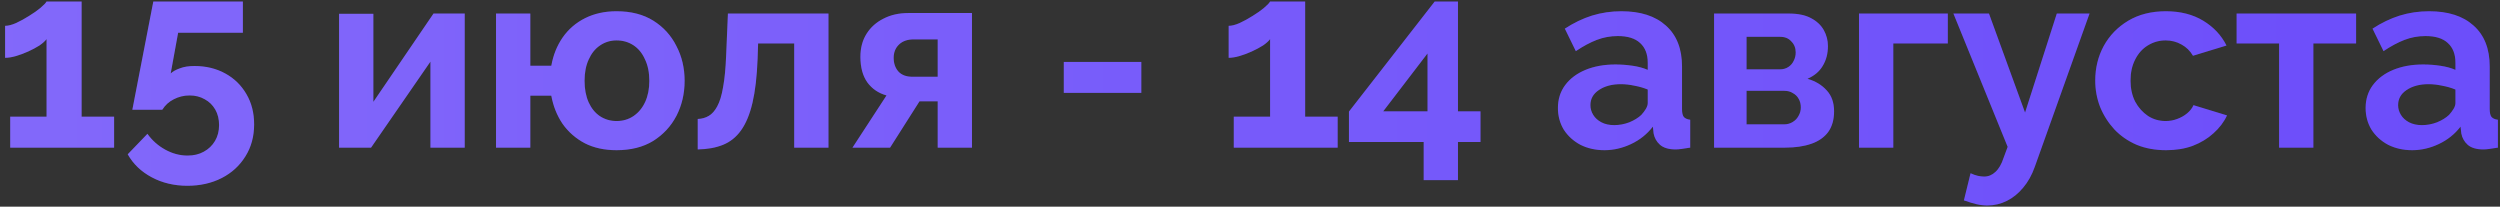
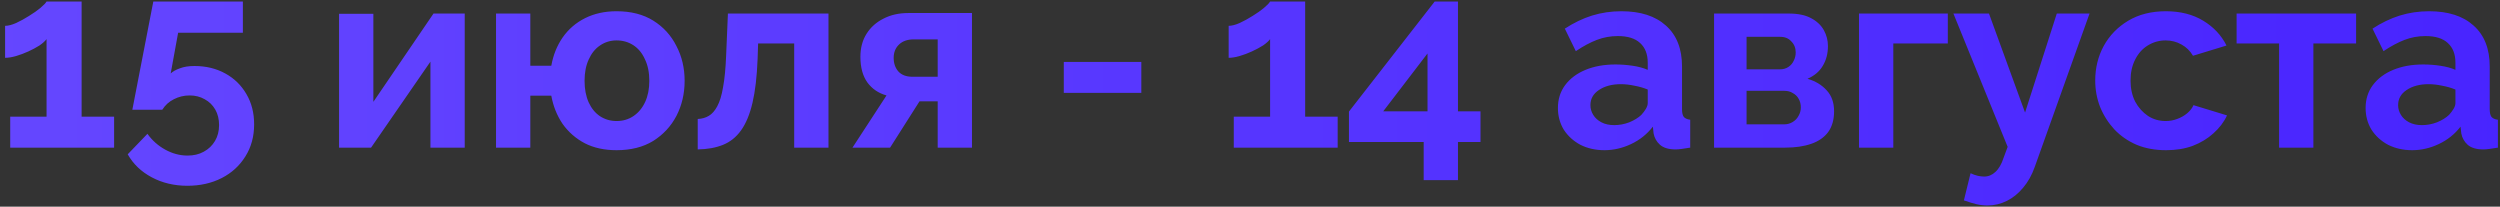
<svg xmlns="http://www.w3.org/2000/svg" width="254" height="21" viewBox="0 0 254 21" fill="none">
  <rect x="0" y="0" width="254" height="21" fill="#333333" stroke="none" />
  <path d="M11.594 11.854V15H1.038V11.854H4.73V3.976C4.574 4.184 4.331 4.401 4.002 4.626C3.673 4.834 3.3 5.033 2.884 5.224C2.468 5.415 2.052 5.571 1.636 5.692C1.22 5.813 0.847 5.874 0.518 5.874V2.624C0.83 2.624 1.203 2.529 1.636 2.338C2.087 2.13 2.529 1.887 2.962 1.61C3.413 1.333 3.794 1.064 4.106 0.804C4.435 0.527 4.643 0.31 4.73 0.154H8.292V11.854H11.594ZM19.034 18.874C17.699 18.874 16.494 18.588 15.42 18.016C14.345 17.444 13.53 16.664 12.976 15.676L14.978 13.596C15.463 14.272 16.07 14.809 16.798 15.208C17.526 15.607 18.28 15.806 19.06 15.806C19.684 15.806 20.23 15.676 20.698 15.416C21.183 15.156 21.564 14.792 21.842 14.324C22.119 13.856 22.258 13.319 22.258 12.712C22.258 12.105 22.128 11.577 21.868 11.126C21.608 10.675 21.252 10.329 20.802 10.086C20.351 9.826 19.84 9.696 19.268 9.696C18.696 9.696 18.158 9.826 17.656 10.086C17.17 10.329 16.78 10.684 16.486 11.152H13.444L15.576 0.154H24.676V3.326H18.098L17.344 7.46C17.569 7.252 17.881 7.079 18.28 6.94C18.678 6.784 19.172 6.706 19.762 6.706C20.923 6.706 21.963 6.957 22.882 7.46C23.8 7.963 24.52 8.665 25.04 9.566C25.56 10.45 25.82 11.473 25.82 12.634C25.82 13.865 25.525 14.948 24.936 15.884C24.346 16.837 23.54 17.574 22.518 18.094C21.495 18.614 20.334 18.874 19.034 18.874ZM34.45 15V1.402H37.934V10.346L44.044 1.376H47.216V15H43.732V6.264L37.7 15H34.45ZM62.642 15.26C61.411 15.26 60.336 15.026 59.418 14.558C58.499 14.073 57.745 13.414 57.156 12.582C56.584 11.733 56.202 10.779 56.012 9.722H53.88V15H50.396V1.376H53.88V6.68H56.012C56.202 5.605 56.584 4.652 57.156 3.82C57.745 2.971 58.508 2.312 59.444 1.844C60.38 1.376 61.446 1.142 62.642 1.142C64.115 1.142 65.363 1.463 66.386 2.104C67.408 2.745 68.188 3.603 68.726 4.678C69.28 5.735 69.558 6.914 69.558 8.214C69.558 9.514 69.28 10.701 68.726 11.776C68.171 12.833 67.382 13.683 66.36 14.324C65.337 14.948 64.098 15.26 62.642 15.26ZM62.642 12.296C63.3 12.296 63.881 12.123 64.384 11.776C64.886 11.429 65.276 10.953 65.554 10.346C65.831 9.739 65.97 9.029 65.97 8.214C65.97 7.365 65.822 6.637 65.528 6.03C65.25 5.406 64.86 4.929 64.358 4.6C63.855 4.271 63.283 4.106 62.642 4.106C62.018 4.106 61.454 4.279 60.952 4.626C60.466 4.955 60.085 5.432 59.808 6.056C59.53 6.663 59.392 7.382 59.392 8.214C59.392 9.046 59.53 9.774 59.808 10.398C60.085 11.005 60.466 11.473 60.952 11.802C61.454 12.131 62.018 12.296 62.642 12.296ZM70.888 15.182V12.088C71.304 12.071 71.677 11.967 72.006 11.776C72.335 11.585 72.621 11.265 72.864 10.814C73.124 10.346 73.323 9.696 73.462 8.864C73.618 8.032 73.722 6.966 73.774 5.666L73.956 1.376H84.174V15H80.69V4.418H77.024L76.972 6.004C76.903 7.789 76.729 9.271 76.452 10.45C76.175 11.629 75.785 12.565 75.282 13.258C74.797 13.934 74.19 14.419 73.462 14.714C72.734 15.009 71.876 15.165 70.888 15.182ZM86.611 15L90.069 9.696C89.254 9.471 88.604 9.029 88.119 8.37C87.651 7.711 87.417 6.845 87.417 5.77C87.417 4.869 87.625 4.089 88.041 3.43C88.457 2.771 89.029 2.26 89.757 1.896C90.485 1.515 91.326 1.324 92.279 1.324H98.753V15H95.269V10.294H93.423L90.433 15H86.611ZM92.695 7.798H95.269V4.002H92.825C92.201 4.002 91.707 4.175 91.343 4.522C90.979 4.869 90.797 5.319 90.797 5.874C90.797 6.429 90.953 6.888 91.265 7.252C91.594 7.616 92.071 7.798 92.695 7.798ZM108.081 9.436V6.29H115.959V9.436H108.081ZM135.907 11.854V15H125.351V11.854H129.043V3.976C128.887 4.184 128.644 4.401 128.315 4.626C127.985 4.834 127.613 5.033 127.197 5.224C126.781 5.415 126.365 5.571 125.949 5.692C125.533 5.813 125.16 5.874 124.831 5.874V2.624C125.143 2.624 125.515 2.529 125.949 2.338C126.399 2.13 126.841 1.887 127.275 1.61C127.725 1.333 128.107 1.064 128.419 0.804C128.748 0.527 128.956 0.31 129.043 0.154H132.605V11.854H135.907ZM144.646 18.302V14.428H137.054V11.334L145.764 0.154H148.13V11.308H150.418V14.428H148.13V18.302H144.646ZM140.538 11.308H145.036V5.432L140.538 11.308ZM158.284 10.97C158.284 10.086 158.526 9.315 159.012 8.656C159.514 7.98 160.208 7.46 161.092 7.096C161.976 6.732 162.99 6.55 164.134 6.55C164.706 6.55 165.286 6.593 165.876 6.68C166.465 6.767 166.976 6.905 167.41 7.096V6.368C167.41 5.501 167.15 4.834 166.63 4.366C166.127 3.898 165.373 3.664 164.368 3.664C163.622 3.664 162.912 3.794 162.236 4.054C161.56 4.314 160.849 4.695 160.104 5.198L158.986 2.91C159.887 2.321 160.806 1.879 161.742 1.584C162.695 1.289 163.692 1.142 164.732 1.142C166.673 1.142 168.181 1.627 169.256 2.598C170.348 3.569 170.894 4.955 170.894 6.758V11.1C170.894 11.464 170.954 11.724 171.076 11.88C171.214 12.036 171.431 12.131 171.726 12.166V15C171.414 15.052 171.128 15.095 170.868 15.13C170.625 15.165 170.417 15.182 170.244 15.182C169.55 15.182 169.022 15.026 168.658 14.714C168.311 14.402 168.094 14.021 168.008 13.57L167.93 12.868C167.34 13.631 166.604 14.22 165.72 14.636C164.836 15.052 163.934 15.26 163.016 15.26C162.114 15.26 161.3 15.078 160.572 14.714C159.861 14.333 159.298 13.821 158.882 13.18C158.483 12.521 158.284 11.785 158.284 10.97ZM166.76 11.672C166.95 11.464 167.106 11.256 167.228 11.048C167.349 10.84 167.41 10.649 167.41 10.476V9.098C166.994 8.925 166.543 8.795 166.058 8.708C165.572 8.604 165.113 8.552 164.68 8.552C163.778 8.552 163.033 8.751 162.444 9.15C161.872 9.531 161.586 10.043 161.586 10.684C161.586 11.031 161.681 11.36 161.872 11.672C162.062 11.984 162.34 12.235 162.704 12.426C163.068 12.617 163.501 12.712 164.004 12.712C164.524 12.712 165.035 12.617 165.538 12.426C166.04 12.218 166.448 11.967 166.76 11.672ZM174.149 15V1.376H181.741C182.677 1.376 183.431 1.532 184.003 1.844C184.593 2.156 185.026 2.563 185.303 3.066C185.581 3.569 185.719 4.106 185.719 4.678C185.719 5.441 185.546 6.108 185.199 6.68C184.87 7.252 184.35 7.694 183.639 8.006C184.437 8.231 185.087 8.621 185.589 9.176C186.092 9.713 186.343 10.424 186.343 11.308C186.343 12.157 186.144 12.859 185.745 13.414C185.347 13.951 184.775 14.35 184.029 14.61C183.284 14.87 182.4 15 181.377 15H174.149ZM177.451 12.634H181.273C181.585 12.634 181.871 12.556 182.131 12.4C182.391 12.244 182.591 12.036 182.729 11.776C182.885 11.516 182.963 11.23 182.963 10.918C182.963 10.589 182.894 10.303 182.755 10.06C182.617 9.8 182.417 9.601 182.157 9.462C181.915 9.306 181.629 9.228 181.299 9.228H177.451V12.634ZM177.451 7.044H180.857C181.169 7.044 181.447 6.966 181.689 6.81C181.932 6.654 182.114 6.446 182.235 6.186C182.374 5.926 182.443 5.64 182.443 5.328C182.443 4.877 182.296 4.505 182.001 4.21C181.724 3.898 181.351 3.742 180.883 3.742H177.451V7.044ZM188.876 15V1.376H197.898V4.418H192.36V15H188.876ZM201.924 20.876C201.56 20.876 201.187 20.833 200.806 20.746C200.442 20.659 200.017 20.529 199.532 20.356L200.208 17.6C200.468 17.721 200.71 17.808 200.936 17.86C201.178 17.912 201.395 17.938 201.586 17.938C202.019 17.938 202.4 17.782 202.73 17.47C203.076 17.158 203.354 16.681 203.562 16.04L203.978 14.922L198.466 1.376H202.08L205.746 11.438L208.97 1.376H212.298L206.734 16.95C206.439 17.782 206.049 18.484 205.564 19.056C205.078 19.645 204.524 20.096 203.9 20.408C203.276 20.72 202.617 20.876 201.924 20.876ZM220.077 15.26C218.968 15.26 217.971 15.078 217.087 14.714C216.203 14.333 215.449 13.813 214.825 13.154C214.201 12.478 213.716 11.715 213.369 10.866C213.04 10.017 212.875 9.124 212.875 8.188C212.875 6.905 213.161 5.735 213.733 4.678C214.323 3.603 215.155 2.745 216.229 2.104C217.304 1.463 218.578 1.142 220.051 1.142C221.525 1.142 222.79 1.463 223.847 2.104C224.905 2.745 225.693 3.586 226.213 4.626L222.807 5.666C222.513 5.163 222.123 4.782 221.637 4.522C221.152 4.245 220.615 4.106 220.025 4.106C219.367 4.106 218.76 4.279 218.205 4.626C217.668 4.955 217.243 5.432 216.931 6.056C216.619 6.663 216.463 7.373 216.463 8.188C216.463 8.985 216.619 9.696 216.931 10.32C217.261 10.927 217.694 11.412 218.231 11.776C218.769 12.123 219.367 12.296 220.025 12.296C220.441 12.296 220.831 12.227 221.195 12.088C221.577 11.949 221.915 11.759 222.209 11.516C222.504 11.273 222.721 10.996 222.859 10.684L226.265 11.724C225.953 12.4 225.494 13.007 224.887 13.544C224.298 14.081 223.596 14.506 222.781 14.818C221.984 15.113 221.083 15.26 220.077 15.26ZM231.555 15V4.418H227.239V1.376H239.381V4.418H235.039V15H231.555ZM240.346 10.97C240.346 10.086 240.589 9.315 241.074 8.656C241.577 7.98 242.27 7.46 243.154 7.096C244.038 6.732 245.052 6.55 246.196 6.55C246.768 6.55 247.349 6.593 247.938 6.68C248.528 6.767 249.039 6.905 249.472 7.096V6.368C249.472 5.501 249.212 4.834 248.692 4.366C248.19 3.898 247.436 3.664 246.43 3.664C245.685 3.664 244.974 3.794 244.298 4.054C243.622 4.314 242.912 4.695 242.166 5.198L241.048 2.91C241.95 2.321 242.868 1.879 243.804 1.584C244.758 1.289 245.754 1.142 246.794 1.142C248.736 1.142 250.244 1.627 251.318 2.598C252.41 3.569 252.956 4.955 252.956 6.758V11.1C252.956 11.464 253.017 11.724 253.138 11.88C253.277 12.036 253.494 12.131 253.788 12.166V15C253.476 15.052 253.19 15.095 252.93 15.13C252.688 15.165 252.48 15.182 252.306 15.182C251.613 15.182 251.084 15.026 250.72 14.714C250.374 14.402 250.157 14.021 250.07 13.57L249.992 12.868C249.403 13.631 248.666 14.22 247.782 14.636C246.898 15.052 245.997 15.26 245.078 15.26C244.177 15.26 243.362 15.078 242.634 14.714C241.924 14.333 241.36 13.821 240.944 13.18C240.546 12.521 240.346 11.785 240.346 10.97ZM248.822 11.672C249.013 11.464 249.169 11.256 249.29 11.048C249.412 10.84 249.472 10.649 249.472 10.476V9.098C249.056 8.925 248.606 8.795 248.12 8.708C247.635 8.604 247.176 8.552 246.742 8.552C245.841 8.552 245.096 8.751 244.506 9.15C243.934 9.531 243.648 10.043 243.648 10.684C243.648 11.031 243.744 11.36 243.934 11.672C244.125 11.984 244.402 12.235 244.766 12.426C245.13 12.617 245.564 12.712 246.066 12.712C246.586 12.712 247.098 12.617 247.6 12.426C248.103 12.218 248.51 11.967 248.822 11.672Z" fill="url(#paint0_linear_251_494)" />
-   <path d="M11.594 11.854V15H1.038V11.854H4.73V3.976C4.574 4.184 4.331 4.401 4.002 4.626C3.673 4.834 3.3 5.033 2.884 5.224C2.468 5.415 2.052 5.571 1.636 5.692C1.22 5.813 0.847 5.874 0.518 5.874V2.624C0.83 2.624 1.203 2.529 1.636 2.338C2.087 2.13 2.529 1.887 2.962 1.61C3.413 1.333 3.794 1.064 4.106 0.804C4.435 0.527 4.643 0.31 4.73 0.154H8.292V11.854H11.594ZM19.034 18.874C17.699 18.874 16.494 18.588 15.42 18.016C14.345 17.444 13.53 16.664 12.976 15.676L14.978 13.596C15.463 14.272 16.07 14.809 16.798 15.208C17.526 15.607 18.28 15.806 19.06 15.806C19.684 15.806 20.23 15.676 20.698 15.416C21.183 15.156 21.564 14.792 21.842 14.324C22.119 13.856 22.258 13.319 22.258 12.712C22.258 12.105 22.128 11.577 21.868 11.126C21.608 10.675 21.252 10.329 20.802 10.086C20.351 9.826 19.84 9.696 19.268 9.696C18.696 9.696 18.158 9.826 17.656 10.086C17.17 10.329 16.78 10.684 16.486 11.152H13.444L15.576 0.154H24.676V3.326H18.098L17.344 7.46C17.569 7.252 17.881 7.079 18.28 6.94C18.678 6.784 19.172 6.706 19.762 6.706C20.923 6.706 21.963 6.957 22.882 7.46C23.8 7.963 24.52 8.665 25.04 9.566C25.56 10.45 25.82 11.473 25.82 12.634C25.82 13.865 25.525 14.948 24.936 15.884C24.346 16.837 23.54 17.574 22.518 18.094C21.495 18.614 20.334 18.874 19.034 18.874ZM34.45 15V1.402H37.934V10.346L44.044 1.376H47.216V15H43.732V6.264L37.7 15H34.45ZM62.642 15.26C61.411 15.26 60.336 15.026 59.418 14.558C58.499 14.073 57.745 13.414 57.156 12.582C56.584 11.733 56.202 10.779 56.012 9.722H53.88V15H50.396V1.376H53.88V6.68H56.012C56.202 5.605 56.584 4.652 57.156 3.82C57.745 2.971 58.508 2.312 59.444 1.844C60.38 1.376 61.446 1.142 62.642 1.142C64.115 1.142 65.363 1.463 66.386 2.104C67.408 2.745 68.188 3.603 68.726 4.678C69.28 5.735 69.558 6.914 69.558 8.214C69.558 9.514 69.28 10.701 68.726 11.776C68.171 12.833 67.382 13.683 66.36 14.324C65.337 14.948 64.098 15.26 62.642 15.26ZM62.642 12.296C63.3 12.296 63.881 12.123 64.384 11.776C64.886 11.429 65.276 10.953 65.554 10.346C65.831 9.739 65.97 9.029 65.97 8.214C65.97 7.365 65.822 6.637 65.528 6.03C65.25 5.406 64.86 4.929 64.358 4.6C63.855 4.271 63.283 4.106 62.642 4.106C62.018 4.106 61.454 4.279 60.952 4.626C60.466 4.955 60.085 5.432 59.808 6.056C59.53 6.663 59.392 7.382 59.392 8.214C59.392 9.046 59.53 9.774 59.808 10.398C60.085 11.005 60.466 11.473 60.952 11.802C61.454 12.131 62.018 12.296 62.642 12.296ZM70.888 15.182V12.088C71.304 12.071 71.677 11.967 72.006 11.776C72.335 11.585 72.621 11.265 72.864 10.814C73.124 10.346 73.323 9.696 73.462 8.864C73.618 8.032 73.722 6.966 73.774 5.666L73.956 1.376H84.174V15H80.69V4.418H77.024L76.972 6.004C76.903 7.789 76.729 9.271 76.452 10.45C76.175 11.629 75.785 12.565 75.282 13.258C74.797 13.934 74.19 14.419 73.462 14.714C72.734 15.009 71.876 15.165 70.888 15.182ZM86.611 15L90.069 9.696C89.254 9.471 88.604 9.029 88.119 8.37C87.651 7.711 87.417 6.845 87.417 5.77C87.417 4.869 87.625 4.089 88.041 3.43C88.457 2.771 89.029 2.26 89.757 1.896C90.485 1.515 91.326 1.324 92.279 1.324H98.753V15H95.269V10.294H93.423L90.433 15H86.611ZM92.695 7.798H95.269V4.002H92.825C92.201 4.002 91.707 4.175 91.343 4.522C90.979 4.869 90.797 5.319 90.797 5.874C90.797 6.429 90.953 6.888 91.265 7.252C91.594 7.616 92.071 7.798 92.695 7.798ZM108.081 9.436V6.29H115.959V9.436H108.081ZM135.907 11.854V15H125.351V11.854H129.043V3.976C128.887 4.184 128.644 4.401 128.315 4.626C127.985 4.834 127.613 5.033 127.197 5.224C126.781 5.415 126.365 5.571 125.949 5.692C125.533 5.813 125.16 5.874 124.831 5.874V2.624C125.143 2.624 125.515 2.529 125.949 2.338C126.399 2.13 126.841 1.887 127.275 1.61C127.725 1.333 128.107 1.064 128.419 0.804C128.748 0.527 128.956 0.31 129.043 0.154H132.605V11.854H135.907ZM144.646 18.302V14.428H137.054V11.334L145.764 0.154H148.13V11.308H150.418V14.428H148.13V18.302H144.646ZM140.538 11.308H145.036V5.432L140.538 11.308ZM158.284 10.97C158.284 10.086 158.526 9.315 159.012 8.656C159.514 7.98 160.208 7.46 161.092 7.096C161.976 6.732 162.99 6.55 164.134 6.55C164.706 6.55 165.286 6.593 165.876 6.68C166.465 6.767 166.976 6.905 167.41 7.096V6.368C167.41 5.501 167.15 4.834 166.63 4.366C166.127 3.898 165.373 3.664 164.368 3.664C163.622 3.664 162.912 3.794 162.236 4.054C161.56 4.314 160.849 4.695 160.104 5.198L158.986 2.91C159.887 2.321 160.806 1.879 161.742 1.584C162.695 1.289 163.692 1.142 164.732 1.142C166.673 1.142 168.181 1.627 169.256 2.598C170.348 3.569 170.894 4.955 170.894 6.758V11.1C170.894 11.464 170.954 11.724 171.076 11.88C171.214 12.036 171.431 12.131 171.726 12.166V15C171.414 15.052 171.128 15.095 170.868 15.13C170.625 15.165 170.417 15.182 170.244 15.182C169.55 15.182 169.022 15.026 168.658 14.714C168.311 14.402 168.094 14.021 168.008 13.57L167.93 12.868C167.34 13.631 166.604 14.22 165.72 14.636C164.836 15.052 163.934 15.26 163.016 15.26C162.114 15.26 161.3 15.078 160.572 14.714C159.861 14.333 159.298 13.821 158.882 13.18C158.483 12.521 158.284 11.785 158.284 10.97ZM166.76 11.672C166.95 11.464 167.106 11.256 167.228 11.048C167.349 10.84 167.41 10.649 167.41 10.476V9.098C166.994 8.925 166.543 8.795 166.058 8.708C165.572 8.604 165.113 8.552 164.68 8.552C163.778 8.552 163.033 8.751 162.444 9.15C161.872 9.531 161.586 10.043 161.586 10.684C161.586 11.031 161.681 11.36 161.872 11.672C162.062 11.984 162.34 12.235 162.704 12.426C163.068 12.617 163.501 12.712 164.004 12.712C164.524 12.712 165.035 12.617 165.538 12.426C166.04 12.218 166.448 11.967 166.76 11.672ZM174.149 15V1.376H181.741C182.677 1.376 183.431 1.532 184.003 1.844C184.593 2.156 185.026 2.563 185.303 3.066C185.581 3.569 185.719 4.106 185.719 4.678C185.719 5.441 185.546 6.108 185.199 6.68C184.87 7.252 184.35 7.694 183.639 8.006C184.437 8.231 185.087 8.621 185.589 9.176C186.092 9.713 186.343 10.424 186.343 11.308C186.343 12.157 186.144 12.859 185.745 13.414C185.347 13.951 184.775 14.35 184.029 14.61C183.284 14.87 182.4 15 181.377 15H174.149ZM177.451 12.634H181.273C181.585 12.634 181.871 12.556 182.131 12.4C182.391 12.244 182.591 12.036 182.729 11.776C182.885 11.516 182.963 11.23 182.963 10.918C182.963 10.589 182.894 10.303 182.755 10.06C182.617 9.8 182.417 9.601 182.157 9.462C181.915 9.306 181.629 9.228 181.299 9.228H177.451V12.634ZM177.451 7.044H180.857C181.169 7.044 181.447 6.966 181.689 6.81C181.932 6.654 182.114 6.446 182.235 6.186C182.374 5.926 182.443 5.64 182.443 5.328C182.443 4.877 182.296 4.505 182.001 4.21C181.724 3.898 181.351 3.742 180.883 3.742H177.451V7.044ZM188.876 15V1.376H197.898V4.418H192.36V15H188.876ZM201.924 20.876C201.56 20.876 201.187 20.833 200.806 20.746C200.442 20.659 200.017 20.529 199.532 20.356L200.208 17.6C200.468 17.721 200.71 17.808 200.936 17.86C201.178 17.912 201.395 17.938 201.586 17.938C202.019 17.938 202.4 17.782 202.73 17.47C203.076 17.158 203.354 16.681 203.562 16.04L203.978 14.922L198.466 1.376H202.08L205.746 11.438L208.97 1.376H212.298L206.734 16.95C206.439 17.782 206.049 18.484 205.564 19.056C205.078 19.645 204.524 20.096 203.9 20.408C203.276 20.72 202.617 20.876 201.924 20.876ZM220.077 15.26C218.968 15.26 217.971 15.078 217.087 14.714C216.203 14.333 215.449 13.813 214.825 13.154C214.201 12.478 213.716 11.715 213.369 10.866C213.04 10.017 212.875 9.124 212.875 8.188C212.875 6.905 213.161 5.735 213.733 4.678C214.323 3.603 215.155 2.745 216.229 2.104C217.304 1.463 218.578 1.142 220.051 1.142C221.525 1.142 222.79 1.463 223.847 2.104C224.905 2.745 225.693 3.586 226.213 4.626L222.807 5.666C222.513 5.163 222.123 4.782 221.637 4.522C221.152 4.245 220.615 4.106 220.025 4.106C219.367 4.106 218.76 4.279 218.205 4.626C217.668 4.955 217.243 5.432 216.931 6.056C216.619 6.663 216.463 7.373 216.463 8.188C216.463 8.985 216.619 9.696 216.931 10.32C217.261 10.927 217.694 11.412 218.231 11.776C218.769 12.123 219.367 12.296 220.025 12.296C220.441 12.296 220.831 12.227 221.195 12.088C221.577 11.949 221.915 11.759 222.209 11.516C222.504 11.273 222.721 10.996 222.859 10.684L226.265 11.724C225.953 12.4 225.494 13.007 224.887 13.544C224.298 14.081 223.596 14.506 222.781 14.818C221.984 15.113 221.083 15.26 220.077 15.26ZM231.555 15V4.418H227.239V1.376H239.381V4.418H235.039V15H231.555ZM240.346 10.97C240.346 10.086 240.589 9.315 241.074 8.656C241.577 7.98 242.27 7.46 243.154 7.096C244.038 6.732 245.052 6.55 246.196 6.55C246.768 6.55 247.349 6.593 247.938 6.68C248.528 6.767 249.039 6.905 249.472 7.096V6.368C249.472 5.501 249.212 4.834 248.692 4.366C248.19 3.898 247.436 3.664 246.43 3.664C245.685 3.664 244.974 3.794 244.298 4.054C243.622 4.314 242.912 4.695 242.166 5.198L241.048 2.91C241.95 2.321 242.868 1.879 243.804 1.584C244.758 1.289 245.754 1.142 246.794 1.142C248.736 1.142 250.244 1.627 251.318 2.598C252.41 3.569 252.956 4.955 252.956 6.758V11.1C252.956 11.464 253.017 11.724 253.138 11.88C253.277 12.036 253.494 12.131 253.788 12.166V15C253.476 15.052 253.19 15.095 252.93 15.13C252.688 15.165 252.48 15.182 252.306 15.182C251.613 15.182 251.084 15.026 250.72 14.714C250.374 14.402 250.157 14.021 250.07 13.57L249.992 12.868C249.403 13.631 248.666 14.22 247.782 14.636C246.898 15.052 245.997 15.26 245.078 15.26C244.177 15.26 243.362 15.078 242.634 14.714C241.924 14.333 241.36 13.821 240.944 13.18C240.546 12.521 240.346 11.785 240.346 10.97ZM248.822 11.672C249.013 11.464 249.169 11.256 249.29 11.048C249.412 10.84 249.472 10.649 249.472 10.476V9.098C249.056 8.925 248.606 8.795 248.12 8.708C247.635 8.604 247.176 8.552 246.742 8.552C245.841 8.552 245.096 8.751 244.506 9.15C243.934 9.531 243.648 10.043 243.648 10.684C243.648 11.031 243.744 11.36 243.934 11.672C244.125 11.984 244.402 12.235 244.766 12.426C245.13 12.617 245.564 12.712 246.066 12.712C246.586 12.712 247.098 12.617 247.6 12.426C248.103 12.218 248.51 11.967 248.822 11.672Z" fill="#FCF1E8" fill-opacity="0.2" />
  <defs>
    <linearGradient id="paint0_linear_251_494" x1="-48" y1="-5" x2="302" y2="-5" gradientUnits="userSpaceOnUse">
      <stop offset="0" stop-color="#6A4DFF" />
      <stop offset="1" stop-color="#431EFF" />
    </linearGradient>
  </defs>
</svg>